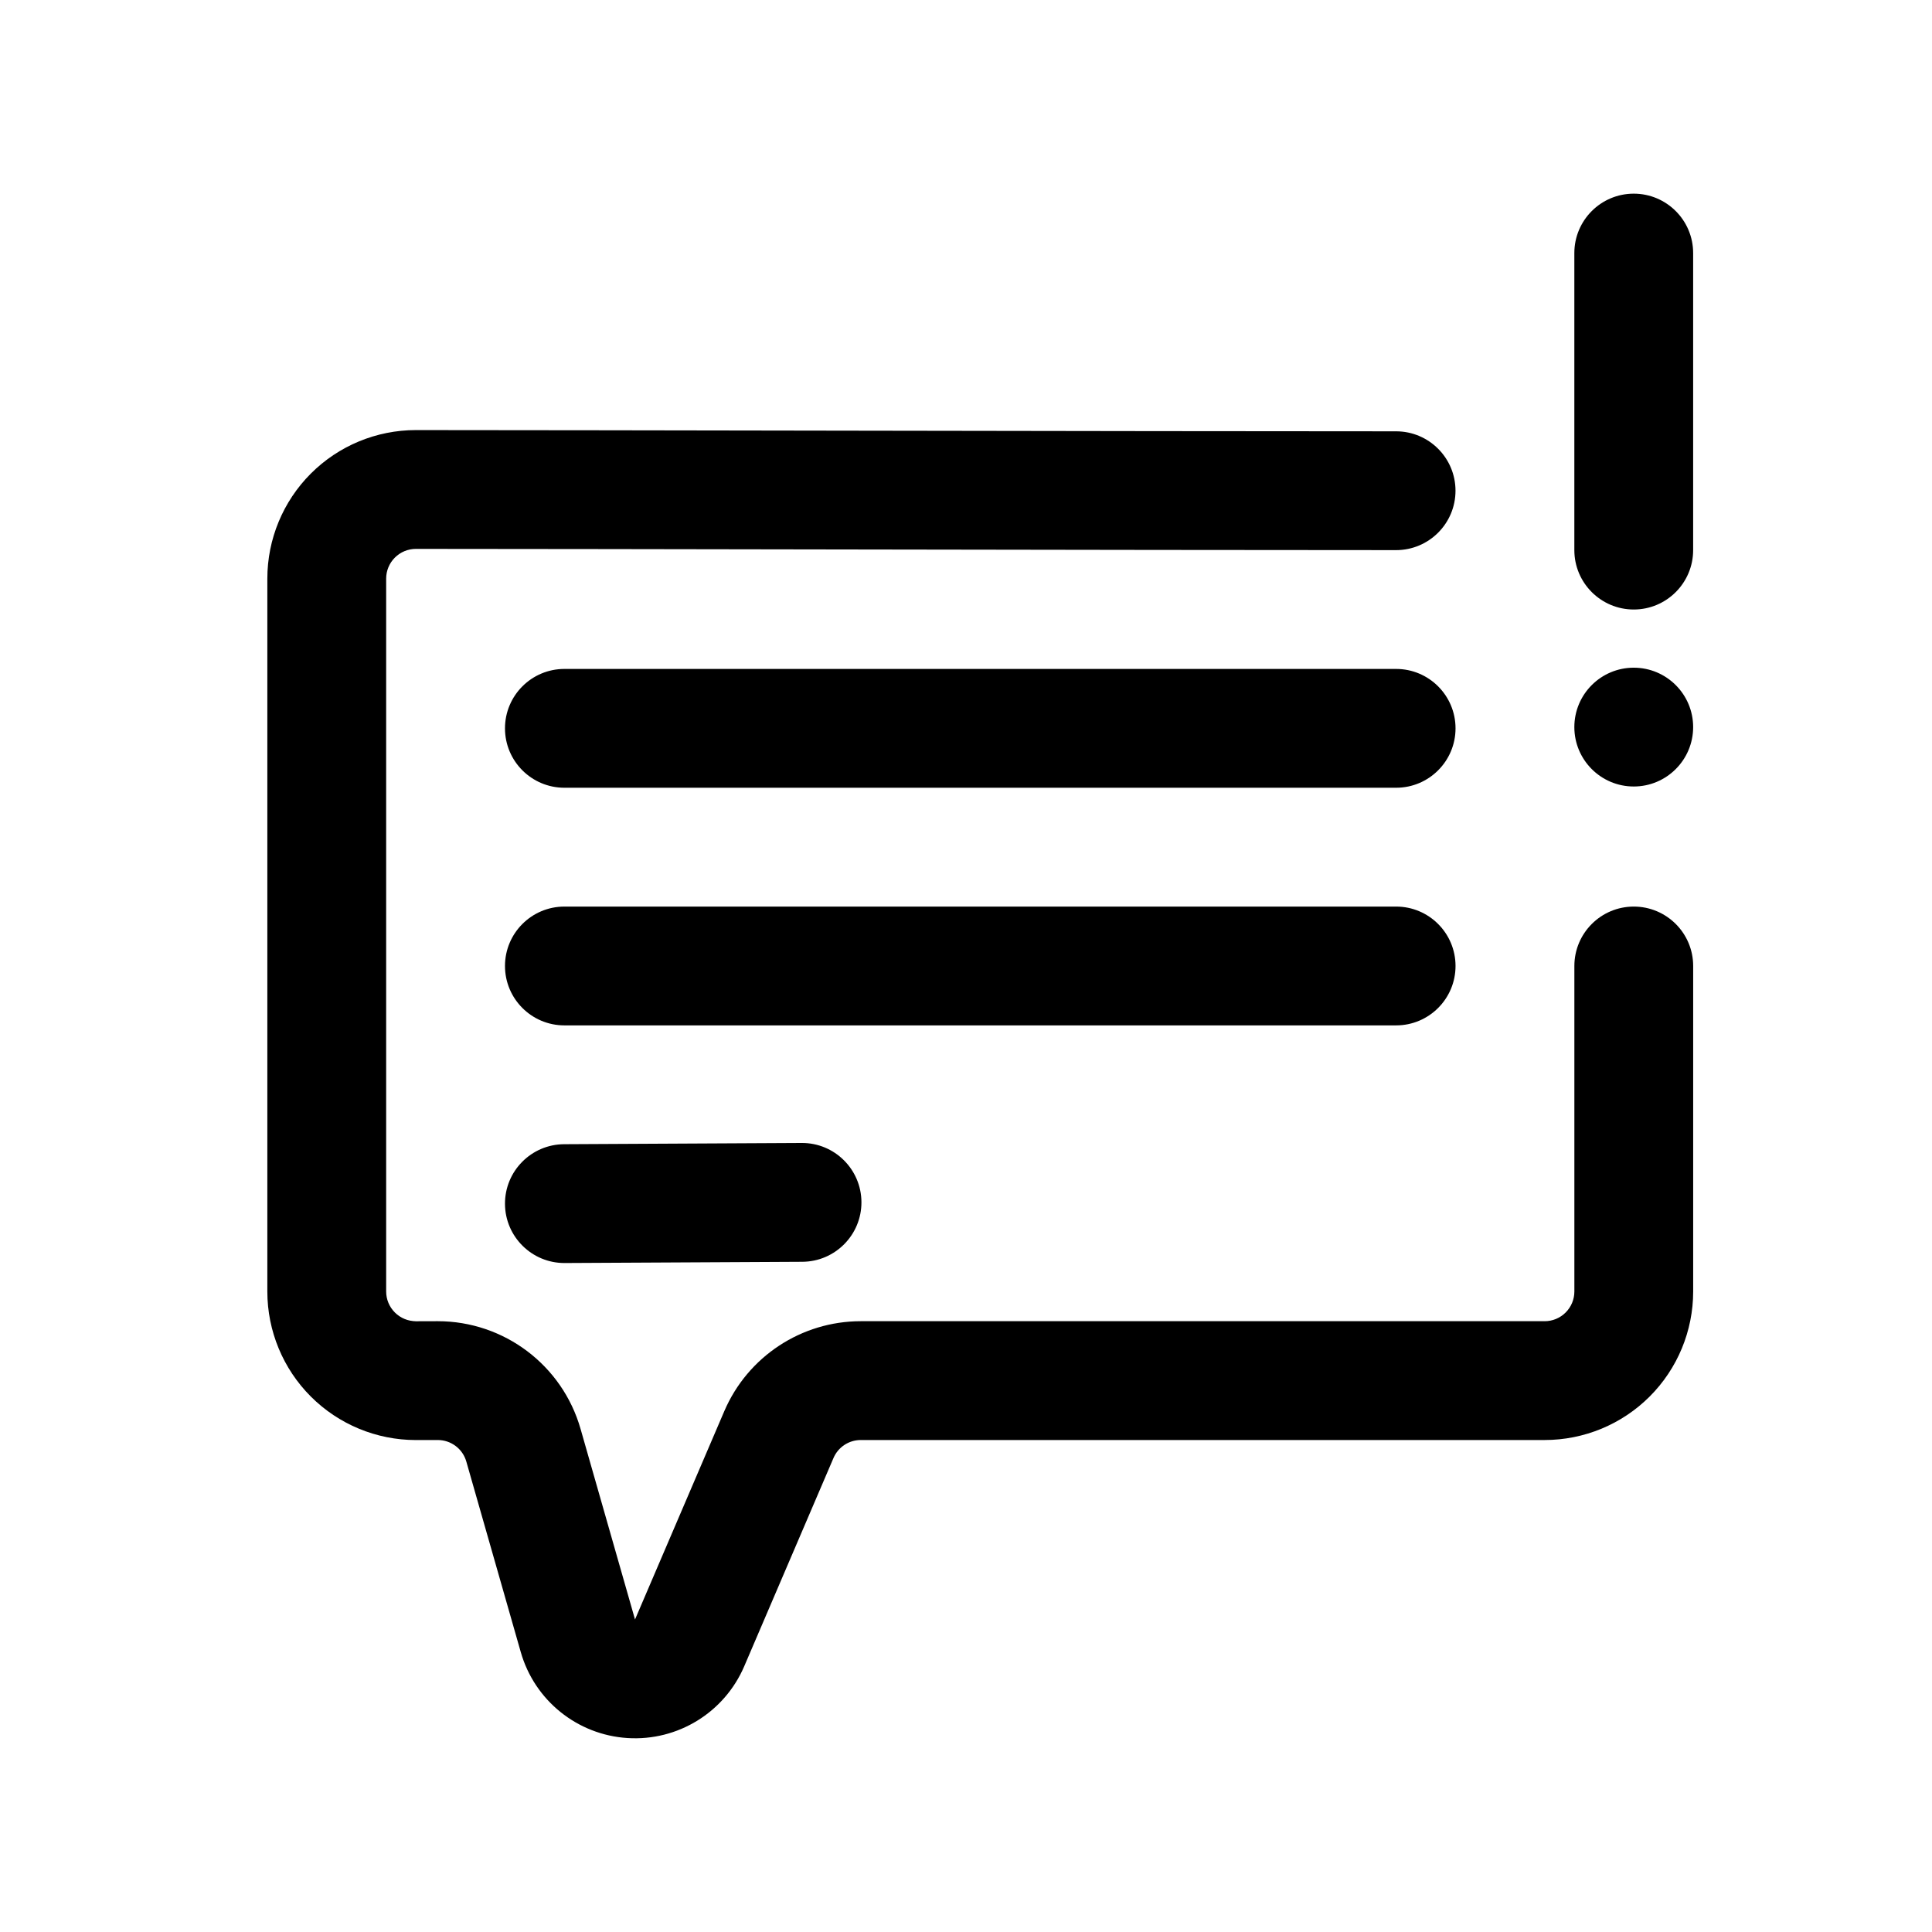
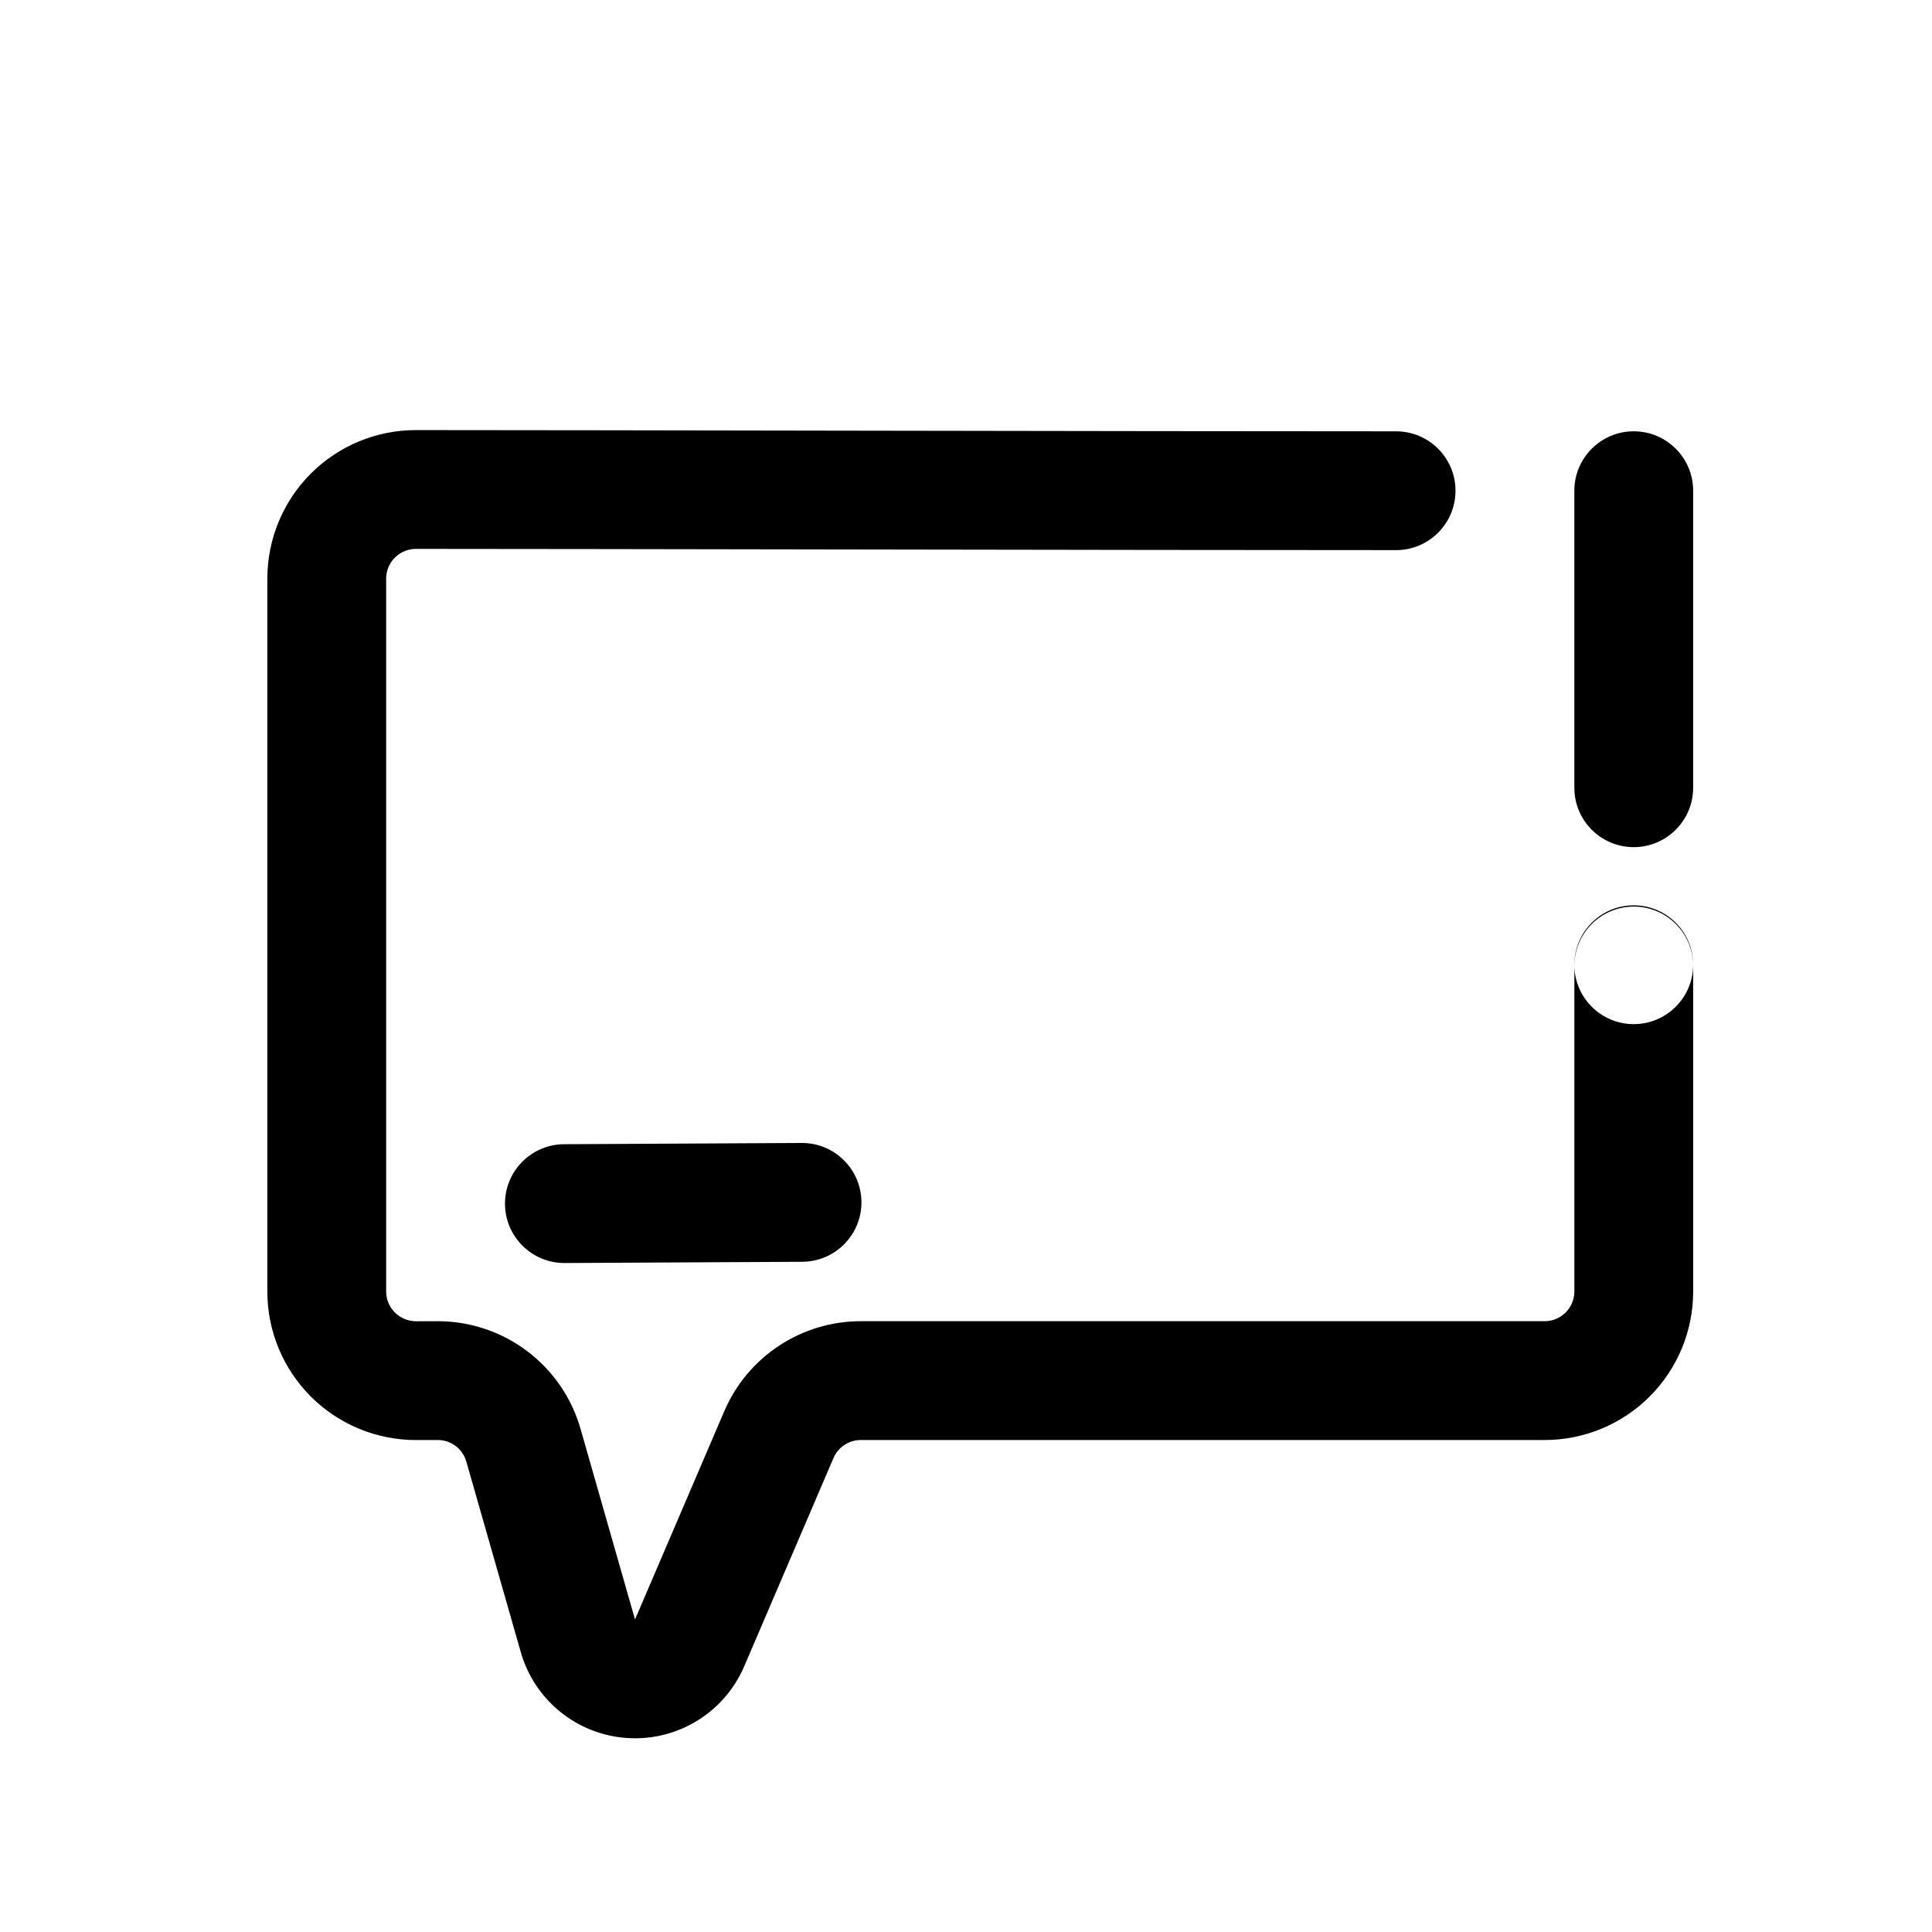
<svg xmlns="http://www.w3.org/2000/svg" fill="#000000" width="800px" height="800px" version="1.1" viewBox="144 144 512 512">
-   <path d="m254.21 525.62h5.801c3.516 0 6.606 2.328 7.57 5.707l14.43 50.5c3.656 12.812 14.984 21.93 28.285 22.773 13.297 0.848 25.684-6.769 30.934-19.02l23.652-55.191c1.238-2.898 4.086-4.769 7.234-4.769h181.23c10.438 0 20.453-4.144 27.836-11.527 7.379-7.379 11.527-17.398 11.527-27.836v-86.262c0-8.691-7.055-15.742-15.742-15.742-8.691 0-15.742 7.055-15.742 15.742v86.262c0 2.09-0.832 4.09-2.309 5.566-1.477 1.477-3.477 2.309-5.566 2.309h-181.23c-15.742 0-29.977 9.383-36.18 23.855l-23.652 55.191-14.43-50.5c-4.828-16.898-20.273-28.547-37.848-28.547l-6.629 0.02c0.277-0.016 0.551-0.02 0.832-0.02-2.09 0-4.09-0.832-5.566-2.309-1.477-1.477-2.309-3.477-2.309-5.562v-188.93c0-2.086 0.832-4.086 2.309-5.562 1.477-1.477 3.477-2.309 5.566-2.309 43.484 0 189.84 0.328 259.77 0.328 8.691 0 15.742-7.055 15.742-15.742 0-8.691-7.055-15.742-15.742-15.742-69.93 0-216.29-0.328-259.77-0.328-10.445 0-20.453 4.144-27.836 11.527-7.379 7.379-11.527 17.391-11.527 27.832v188.93c0 10.438 4.144 20.453 11.527 27.836 7.379 7.379 17.398 11.527 27.832 11.527zm39.441-46.906 62.977-0.328c8.691-0.047 15.707-7.141 15.664-15.824-0.047-8.691-7.141-15.707-15.824-15.664l-62.977 0.328c-8.691 0.047-15.707 7.141-15.664 15.824 0.047 8.691 7.141 15.707 15.824 15.664zm-0.082-62.977h220.42c8.691 0 15.742-7.055 15.742-15.742 0-8.691-7.055-15.742-15.742-15.742h-220.42c-8.691 0-15.742 7.055-15.742 15.742 0 8.691 7.055 15.742 15.742 15.742zm0-62.977h220.42c8.691 0 15.742-7.055 15.742-15.742 0-8.691-7.055-15.742-15.742-15.742h-220.42c-8.691 0-15.742 7.055-15.742 15.742 0 8.691 7.055 15.742 15.742 15.742zm283.39-31.816c8.691 0 15.742 7.055 15.742 15.742 0 8.691-7.055 15.742-15.742 15.742-8.691 0-15.742-7.055-15.742-15.742 0-8.691 7.055-15.742 15.742-15.742zm-15.742-109.88v78.719c0 8.691 7.055 15.742 15.742 15.742 8.691 0 15.742-7.055 15.742-15.742v-78.719c0-8.691-7.055-15.742-15.742-15.742-8.691 0-15.742 7.055-15.742 15.742z" fill-rule="evenodd" />
+   <path d="m254.21 525.62h5.801c3.516 0 6.606 2.328 7.57 5.707l14.43 50.5c3.656 12.812 14.984 21.93 28.285 22.773 13.297 0.848 25.684-6.769 30.934-19.02l23.652-55.191c1.238-2.898 4.086-4.769 7.234-4.769h181.23c10.438 0 20.453-4.144 27.836-11.527 7.379-7.379 11.527-17.398 11.527-27.836v-86.262c0-8.691-7.055-15.742-15.742-15.742-8.691 0-15.742 7.055-15.742 15.742v86.262c0 2.09-0.832 4.09-2.309 5.566-1.477 1.477-3.477 2.309-5.566 2.309h-181.23c-15.742 0-29.977 9.383-36.18 23.855l-23.652 55.191-14.43-50.5c-4.828-16.898-20.273-28.547-37.848-28.547l-6.629 0.02c0.277-0.016 0.551-0.02 0.832-0.02-2.09 0-4.09-0.832-5.566-2.309-1.477-1.477-2.309-3.477-2.309-5.562v-188.93c0-2.086 0.832-4.086 2.309-5.562 1.477-1.477 3.477-2.309 5.566-2.309 43.484 0 189.84 0.328 259.77 0.328 8.691 0 15.742-7.055 15.742-15.742 0-8.691-7.055-15.742-15.742-15.742-69.93 0-216.29-0.328-259.77-0.328-10.445 0-20.453 4.144-27.836 11.527-7.379 7.379-11.527 17.391-11.527 27.832v188.93c0 10.438 4.144 20.453 11.527 27.836 7.379 7.379 17.398 11.527 27.832 11.527zm39.441-46.906 62.977-0.328c8.691-0.047 15.707-7.141 15.664-15.824-0.047-8.691-7.141-15.707-15.824-15.664l-62.977 0.328c-8.691 0.047-15.707 7.141-15.664 15.824 0.047 8.691 7.141 15.707 15.824 15.664zm-0.082-62.977h220.42c8.691 0 15.742-7.055 15.742-15.742 0-8.691-7.055-15.742-15.742-15.742h-220.42c-8.691 0-15.742 7.055-15.742 15.742 0 8.691 7.055 15.742 15.742 15.742zh220.42c8.691 0 15.742-7.055 15.742-15.742 0-8.691-7.055-15.742-15.742-15.742h-220.42c-8.691 0-15.742 7.055-15.742 15.742 0 8.691 7.055 15.742 15.742 15.742zm283.39-31.816c8.691 0 15.742 7.055 15.742 15.742 0 8.691-7.055 15.742-15.742 15.742-8.691 0-15.742-7.055-15.742-15.742 0-8.691 7.055-15.742 15.742-15.742zm-15.742-109.88v78.719c0 8.691 7.055 15.742 15.742 15.742 8.691 0 15.742-7.055 15.742-15.742v-78.719c0-8.691-7.055-15.742-15.742-15.742-8.691 0-15.742 7.055-15.742 15.742z" fill-rule="evenodd" />
</svg>